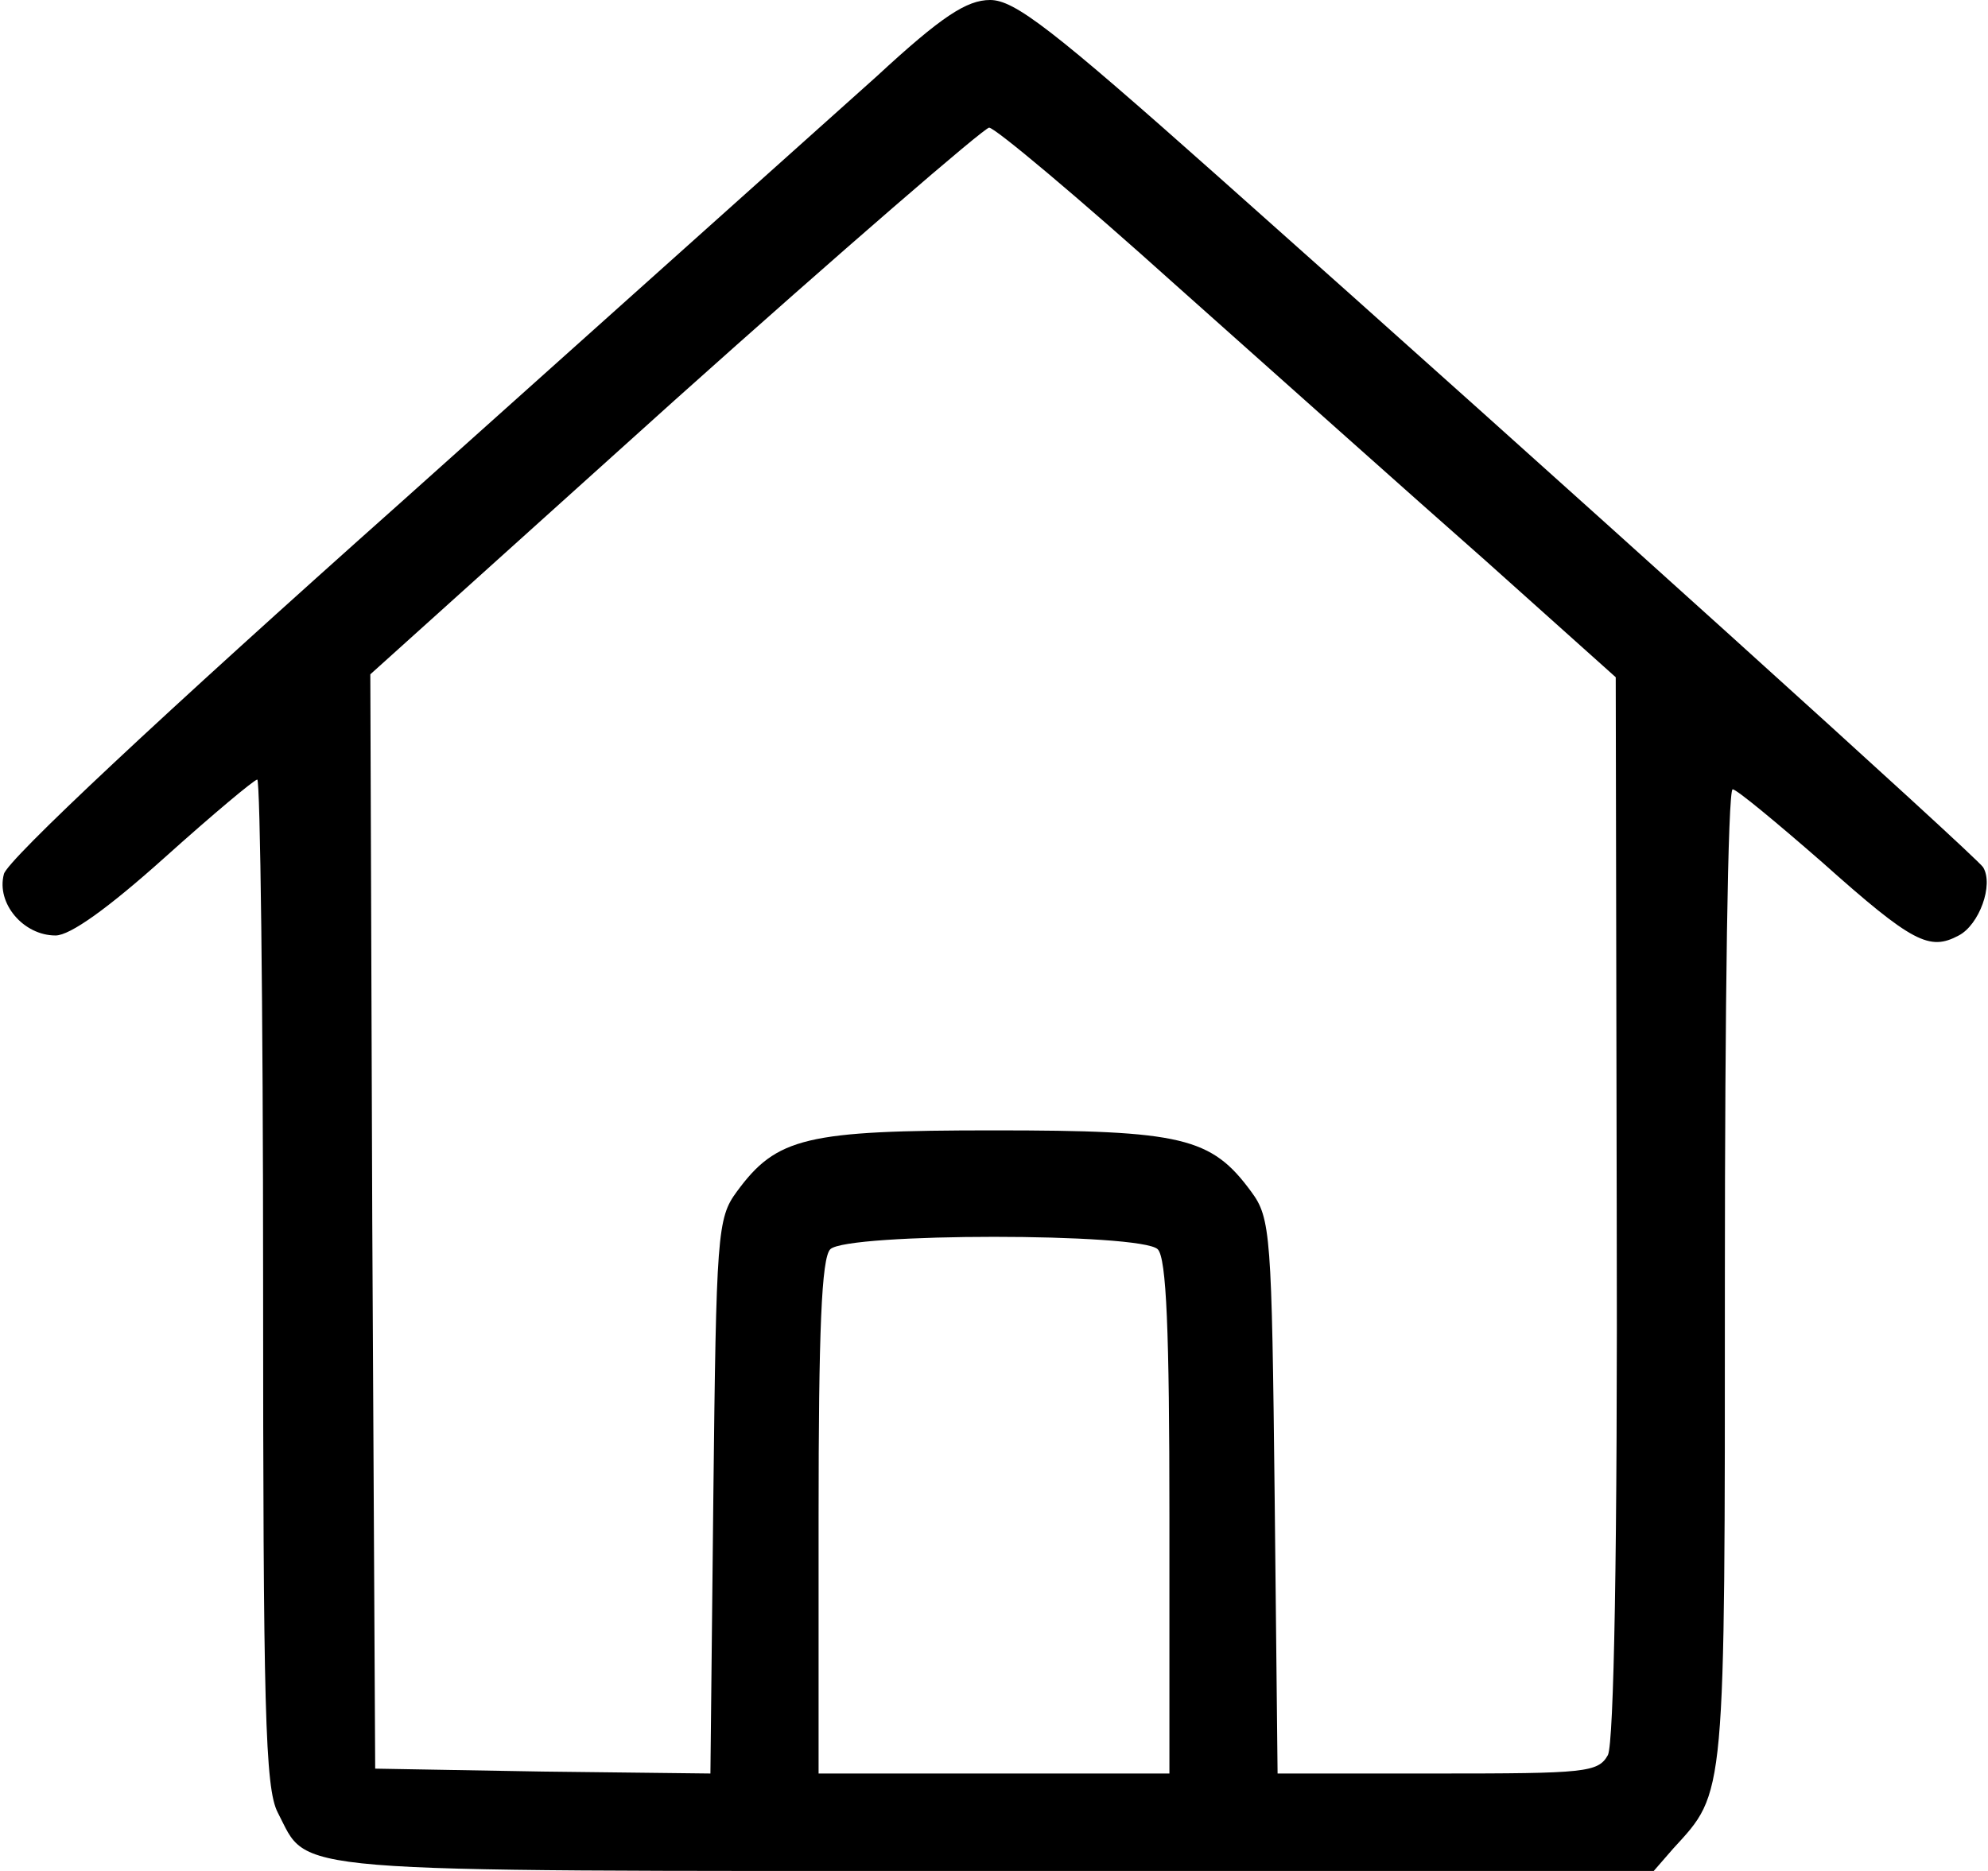
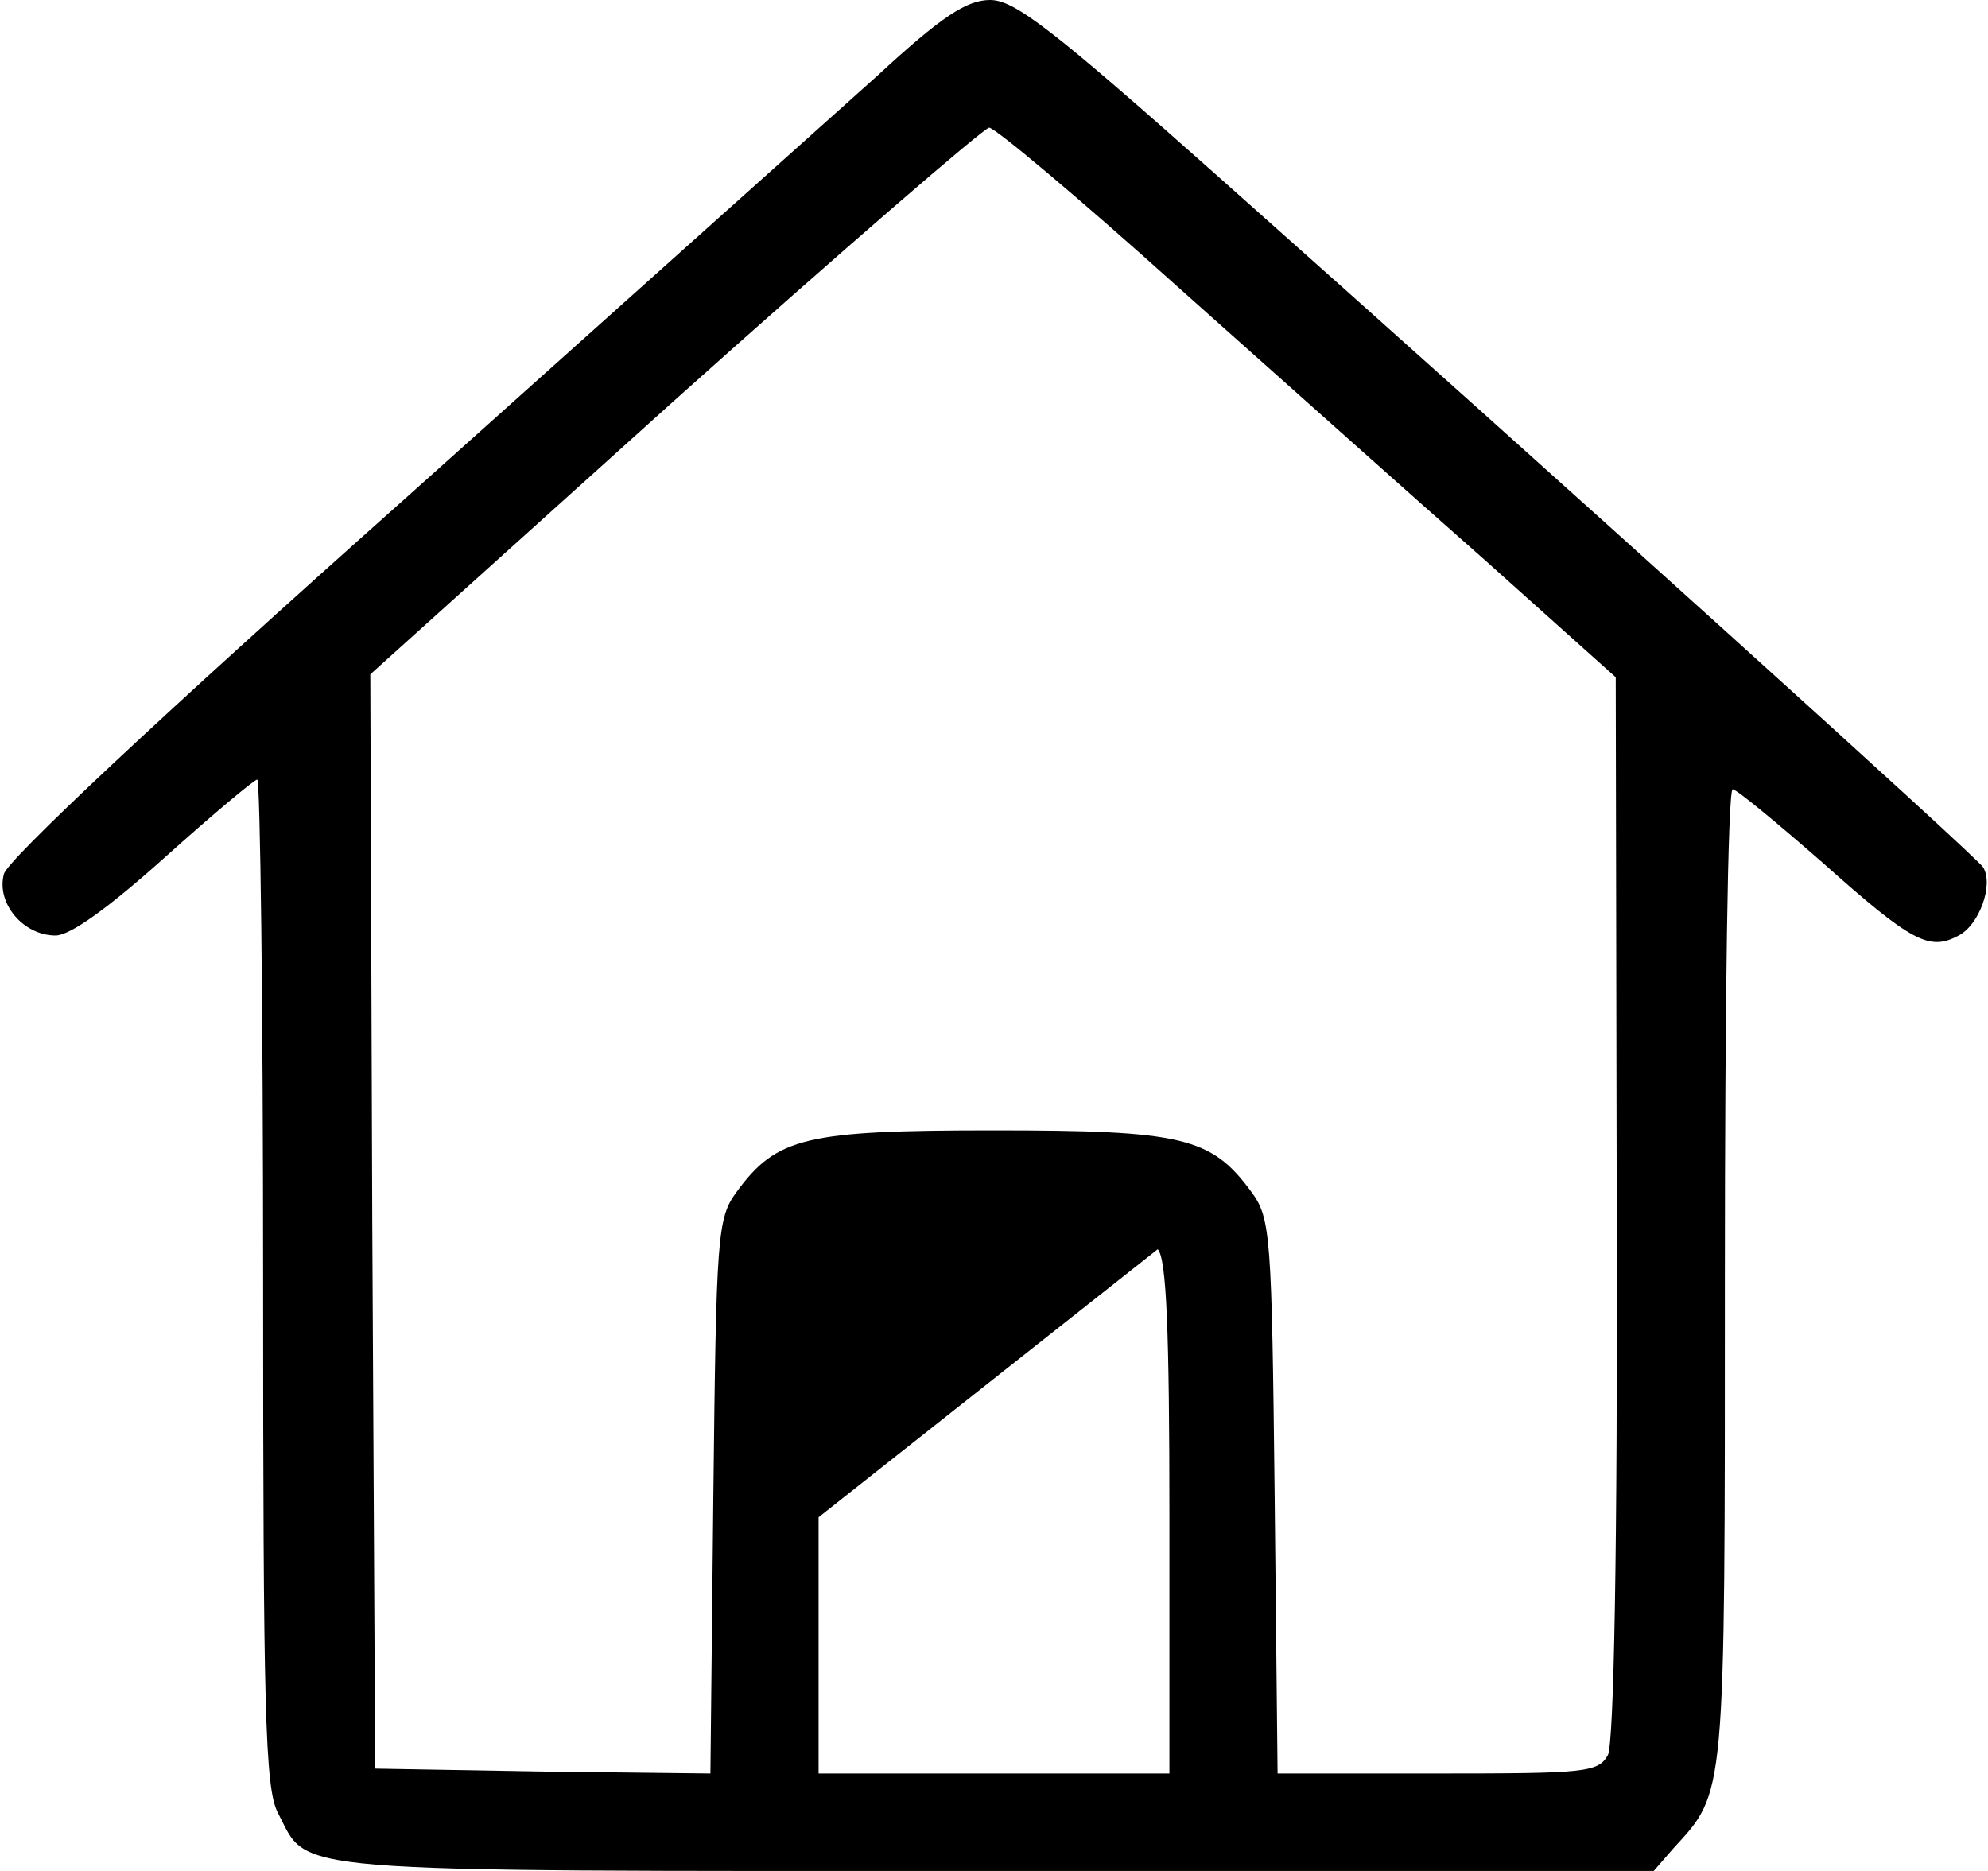
<svg xmlns="http://www.w3.org/2000/svg" version="1.0" width="204pt" height="192pt" viewBox="0 0 204 192" preserveAspectRatio="xMidYMid meet">
  <g transform="translate(0,192) scale(0.1,-0.1)" fill="#000000" stroke="none">
-     <path d="M900 1842 c-47 -42 -267 -239 -488 -437 -246 -219 -405 -368 -408 -382 -8 -30 20 -63 53 -63 15 0 54 28 112 80 49 44 92 80 95 80 3 0 6 -232 6 -515 0 -438 2 -520 15 -545 33 -63 -7 -60 735 -60 l677 0 20 23 c54 59 53 47 53 587 0 275 3 500 8 500 4 0 45 -34 92 -75 93 -83 110 -91 140 -75 21 11 36 52 25 70 -7 11 -433 396 -784 708 -172 153 -210 182 -235 182 -24 0 -50 -17 -116 -78z m307 -215 c100 -89 242 -216 317 -282 l134 -120 1 -543 c1 -357 -3 -550 -9 -563 -10 -18 -23 -19 -175 -19 l-164 0 -3 284 c-3 269 -4 286 -24 313 -41 56 -71 63 -264 63 -193 0 -223 -7 -264 -63 -20 -27 -21 -44 -24 -313 l-3 -284 -172 2 -172 3 -3 562 -2 561 312 281 c172 154 318 280 323 280 6 0 92 -72 192 -162z m-19 -989 c9 -9 12 -84 12 -275 l0 -263 -180 0 -180 0 0 263 c0 191 3 266 12 275 17 17 319 17 336 0z" />
+     <path d="M900 1842 c-47 -42 -267 -239 -488 -437 -246 -219 -405 -368 -408 -382 -8 -30 20 -63 53 -63 15 0 54 28 112 80 49 44 92 80 95 80 3 0 6 -232 6 -515 0 -438 2 -520 15 -545 33 -63 -7 -60 735 -60 l677 0 20 23 c54 59 53 47 53 587 0 275 3 500 8 500 4 0 45 -34 92 -75 93 -83 110 -91 140 -75 21 11 36 52 25 70 -7 11 -433 396 -784 708 -172 153 -210 182 -235 182 -24 0 -50 -17 -116 -78z m307 -215 c100 -89 242 -216 317 -282 l134 -120 1 -543 c1 -357 -3 -550 -9 -563 -10 -18 -23 -19 -175 -19 l-164 0 -3 284 c-3 269 -4 286 -24 313 -41 56 -71 63 -264 63 -193 0 -223 -7 -264 -63 -20 -27 -21 -44 -24 -313 l-3 -284 -172 2 -172 3 -3 562 -2 561 312 281 c172 154 318 280 323 280 6 0 92 -72 192 -162z m-19 -989 c9 -9 12 -84 12 -275 l0 -263 -180 0 -180 0 0 263 z" />
  </g>
</svg>